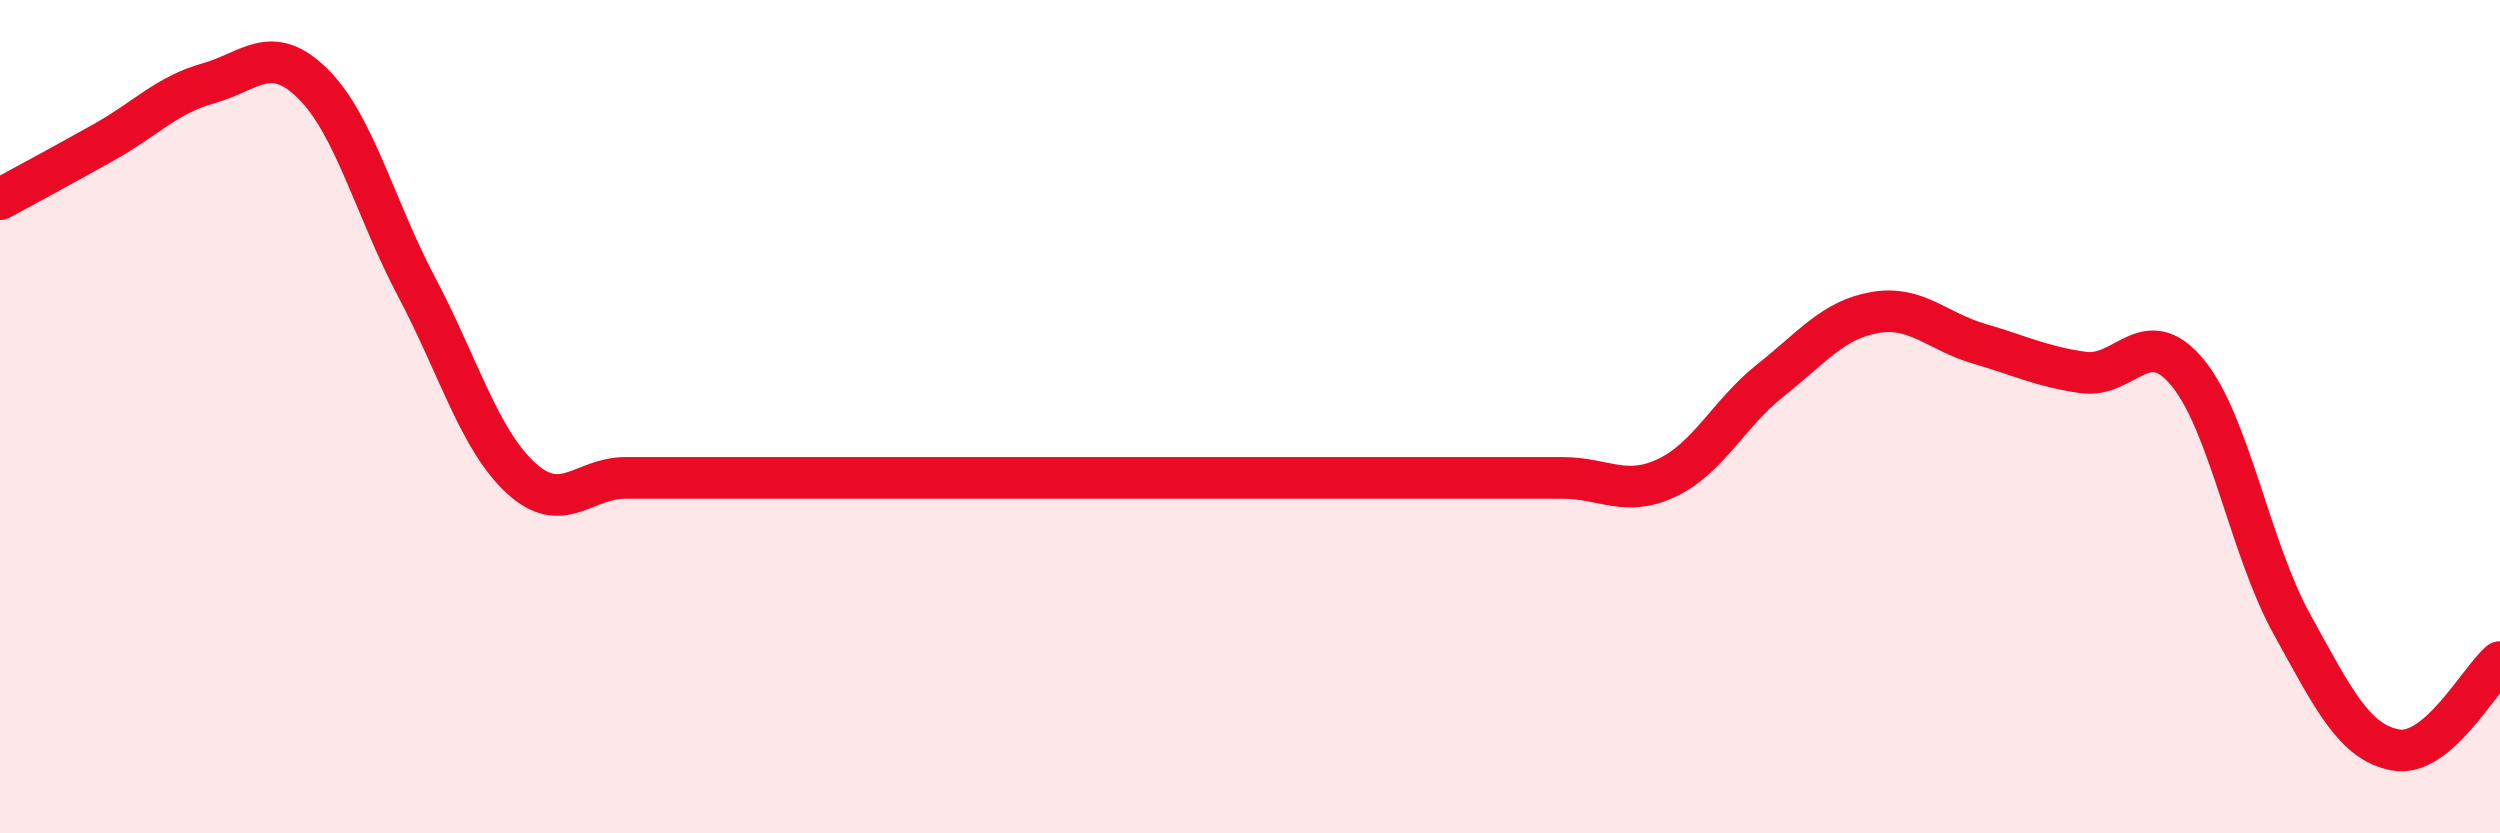
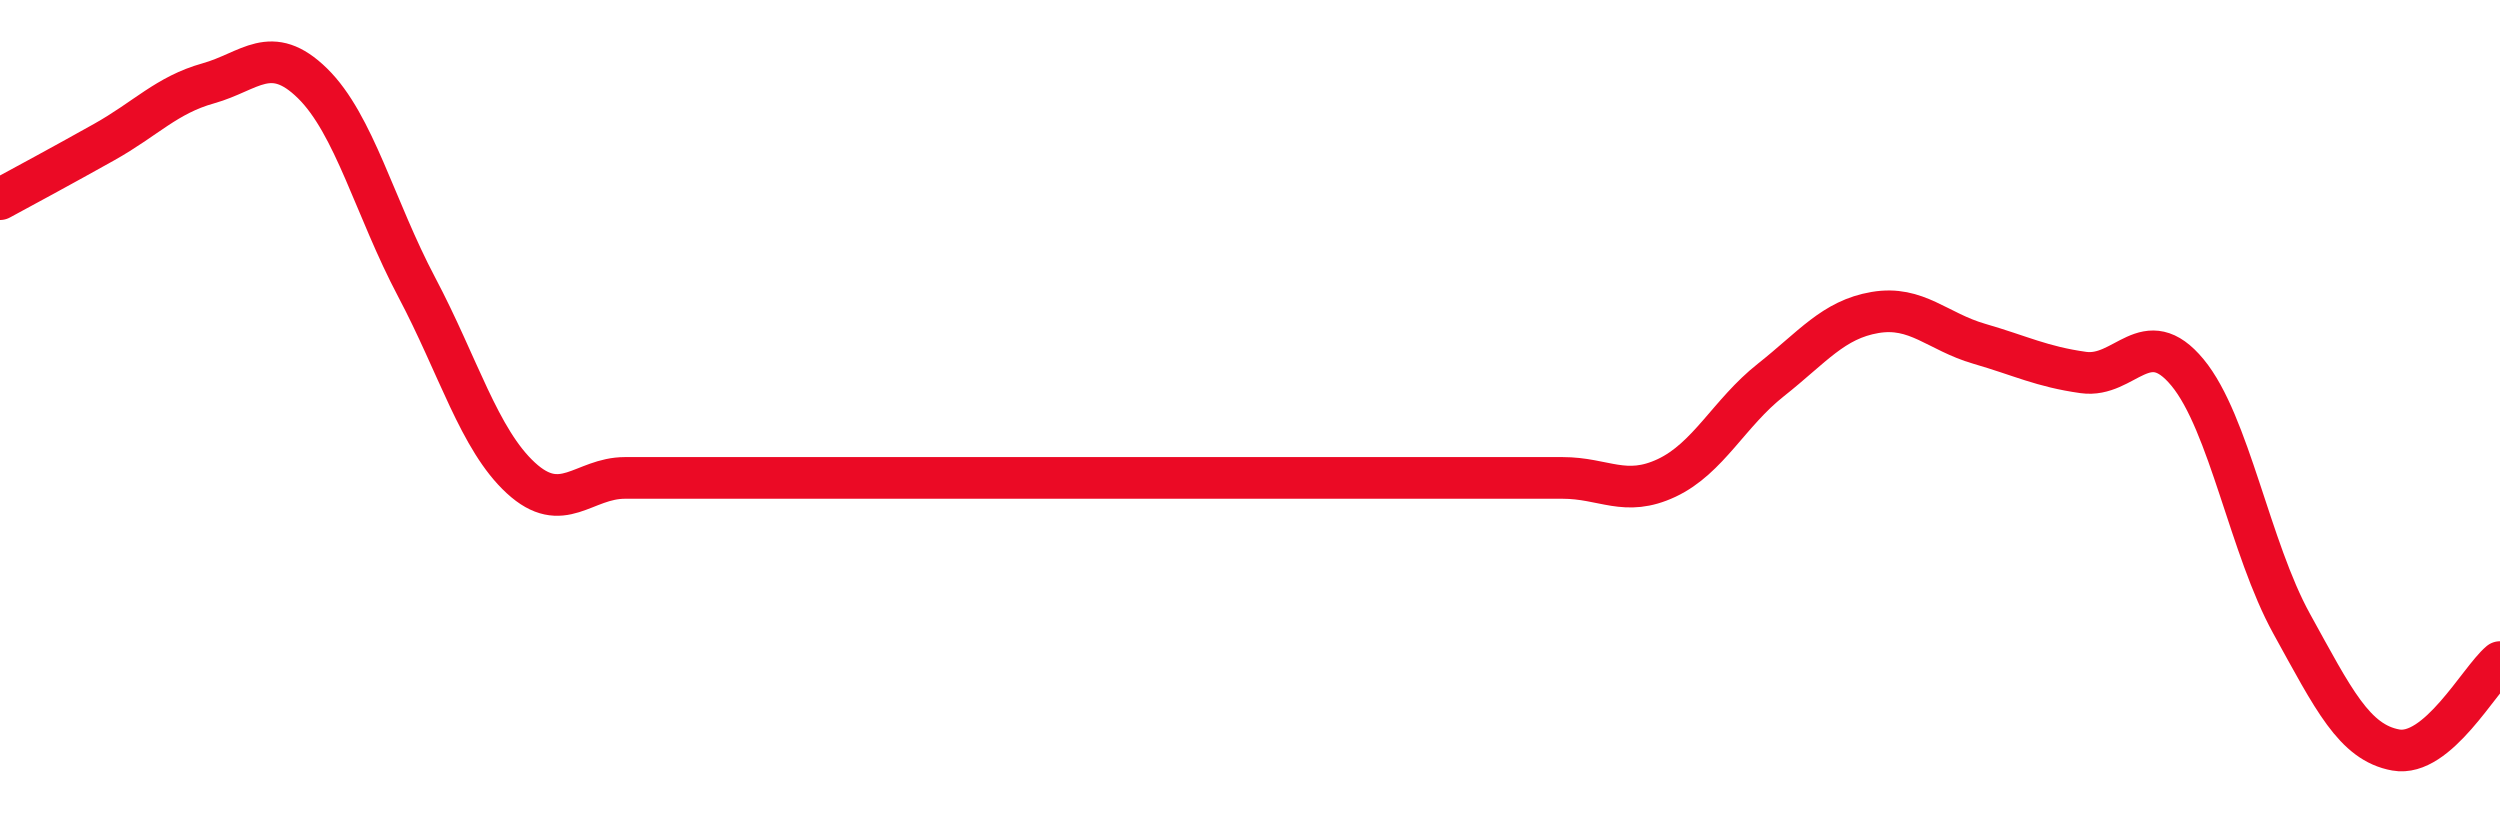
<svg xmlns="http://www.w3.org/2000/svg" width="60" height="20" viewBox="0 0 60 20">
-   <path d="M 0,4.78 C 0.5,4.51 1.5,3.97 2.5,3.41 C 3.5,2.85 4,2.28 5,2 C 6,1.72 6.5,1.02 7.5,2 C 8.5,2.98 9,5 10,6.89 C 11,8.78 11.5,10.55 12.5,11.47 C 13.5,12.39 14,11.47 15,11.47 C 16,11.47 16.5,11.47 17.5,11.47 C 18.5,11.47 19,11.47 20,11.47 C 21,11.47 21.5,11.47 22.5,11.47 C 23.5,11.47 24,11.47 25,11.47 C 26,11.47 26.5,11.47 27.5,11.47 C 28.5,11.47 29,11.47 30,11.47 C 31,11.47 31.5,11.47 32.5,11.47 C 33.5,11.47 34,11.47 35,11.47 C 36,11.47 36.5,11.47 37.5,11.47 C 38.5,11.47 39,11.94 40,11.47 C 41,11 41.5,9.91 42.5,9.12 C 43.5,8.33 44,7.67 45,7.5 C 46,7.33 46.5,7.96 47.5,8.25 C 48.5,8.54 49,8.8 50,8.94 C 51,9.08 51.5,7.73 52.5,8.94 C 53.5,10.15 54,13.16 55,14.97 C 56,16.78 56.5,17.82 57.5,18 C 58.5,18.18 59.5,16.31 60,15.89L60 20L0 20Z" fill="#EB0A25" opacity="0.1" stroke-linecap="round" stroke-linejoin="round" />
-   <path d="M 0,4.78 C 0.5,4.51 1.5,3.97 2.5,3.41 C 3.5,2.85 4,2.28 5,2 C 6,1.72 6.5,1.02 7.5,2 C 8.5,2.98 9,5 10,6.89 C 11,8.78 11.5,10.55 12.5,11.47 C 13.5,12.39 14,11.47 15,11.47 C 16,11.47 16.5,11.47 17.5,11.47 C 18.5,11.47 19,11.47 20,11.47 C 21,11.47 21.5,11.47 22.5,11.47 C 23.5,11.47 24,11.47 25,11.47 C 26,11.47 26.5,11.47 27.5,11.47 C 28.5,11.47 29,11.47 30,11.47 C 31,11.47 31.5,11.47 32.5,11.47 C 33.5,11.47 34,11.47 35,11.47 C 36,11.47 36.5,11.47 37.5,11.47 C 38.5,11.47 39,11.94 40,11.47 C 41,11 41.5,9.91 42.5,9.12 C 43.5,8.33 44,7.67 45,7.5 C 46,7.33 46.5,7.96 47.5,8.25 C 48.5,8.54 49,8.8 50,8.94 C 51,9.08 51.5,7.73 52.5,8.94 C 53.5,10.15 54,13.16 55,14.97 C 56,16.78 56.5,17.82 57.5,18 C 58.5,18.18 59.5,16.31 60,15.89" stroke="#EB0A25" stroke-width="1" fill="none" stroke-linecap="round" stroke-linejoin="round" />
+   <path d="M 0,4.78 C 0.5,4.51 1.5,3.97 2.5,3.41 C 3.5,2.85 4,2.28 5,2 C 6,1.72 6.5,1.02 7.5,2 C 8.5,2.98 9,5 10,6.89 C 11,8.78 11.5,10.55 12.5,11.47 C 13.5,12.39 14,11.47 15,11.47 C 16,11.47 16.5,11.47 17.5,11.47 C 18.5,11.47 19,11.47 20,11.47 C 21,11.47 21.5,11.47 22.5,11.47 C 23.5,11.47 24,11.47 25,11.47 C 26,11.47 26.5,11.47 27.5,11.47 C 28.5,11.47 29,11.47 30,11.47 C 31,11.47 31.5,11.47 32.5,11.47 C 36,11.47 36.5,11.47 37.5,11.47 C 38.5,11.47 39,11.94 40,11.47 C 41,11 41.5,9.91 42.5,9.12 C 43.5,8.33 44,7.67 45,7.5 C 46,7.33 46.5,7.96 47.5,8.25 C 48.5,8.54 49,8.8 50,8.94 C 51,9.08 51.5,7.73 52.5,8.94 C 53.5,10.15 54,13.16 55,14.97 C 56,16.78 56.5,17.82 57.5,18 C 58.5,18.18 59.5,16.31 60,15.89" stroke="#EB0A25" stroke-width="1" fill="none" stroke-linecap="round" stroke-linejoin="round" />
</svg>